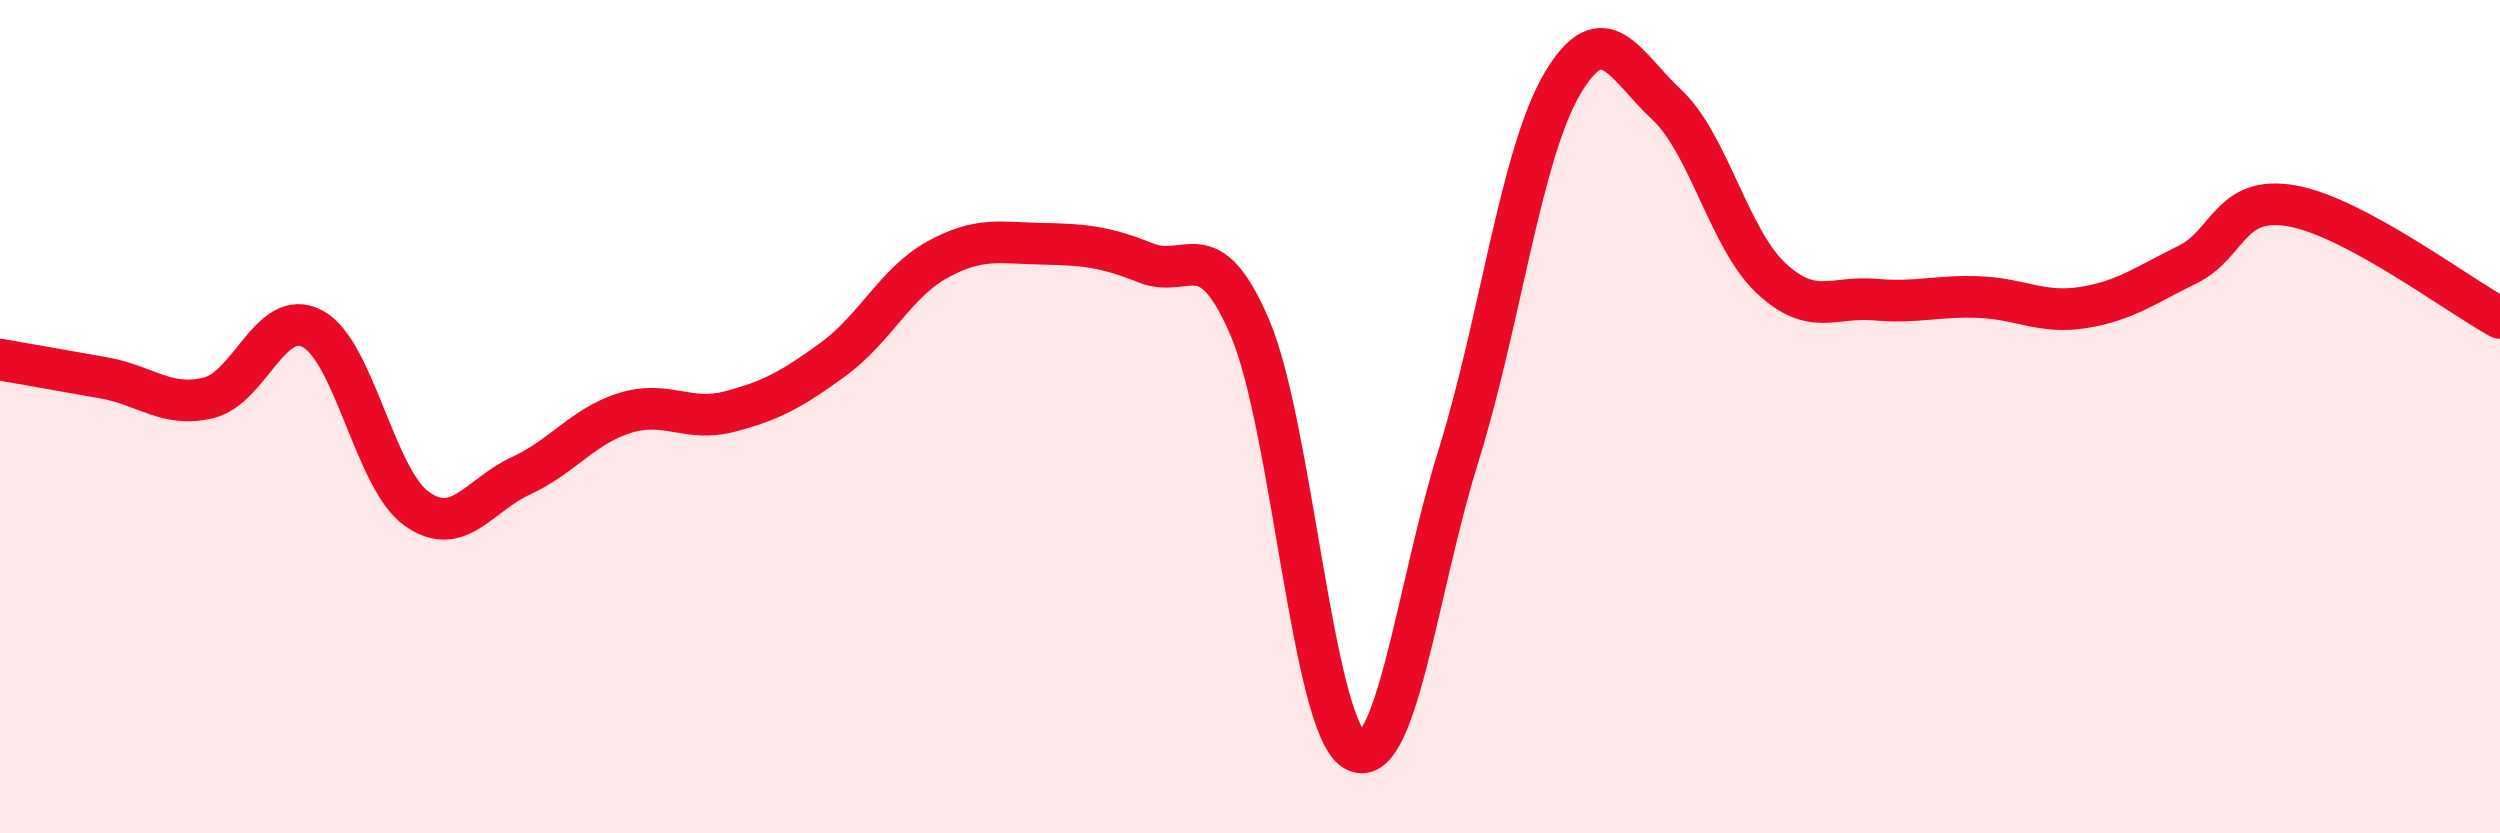
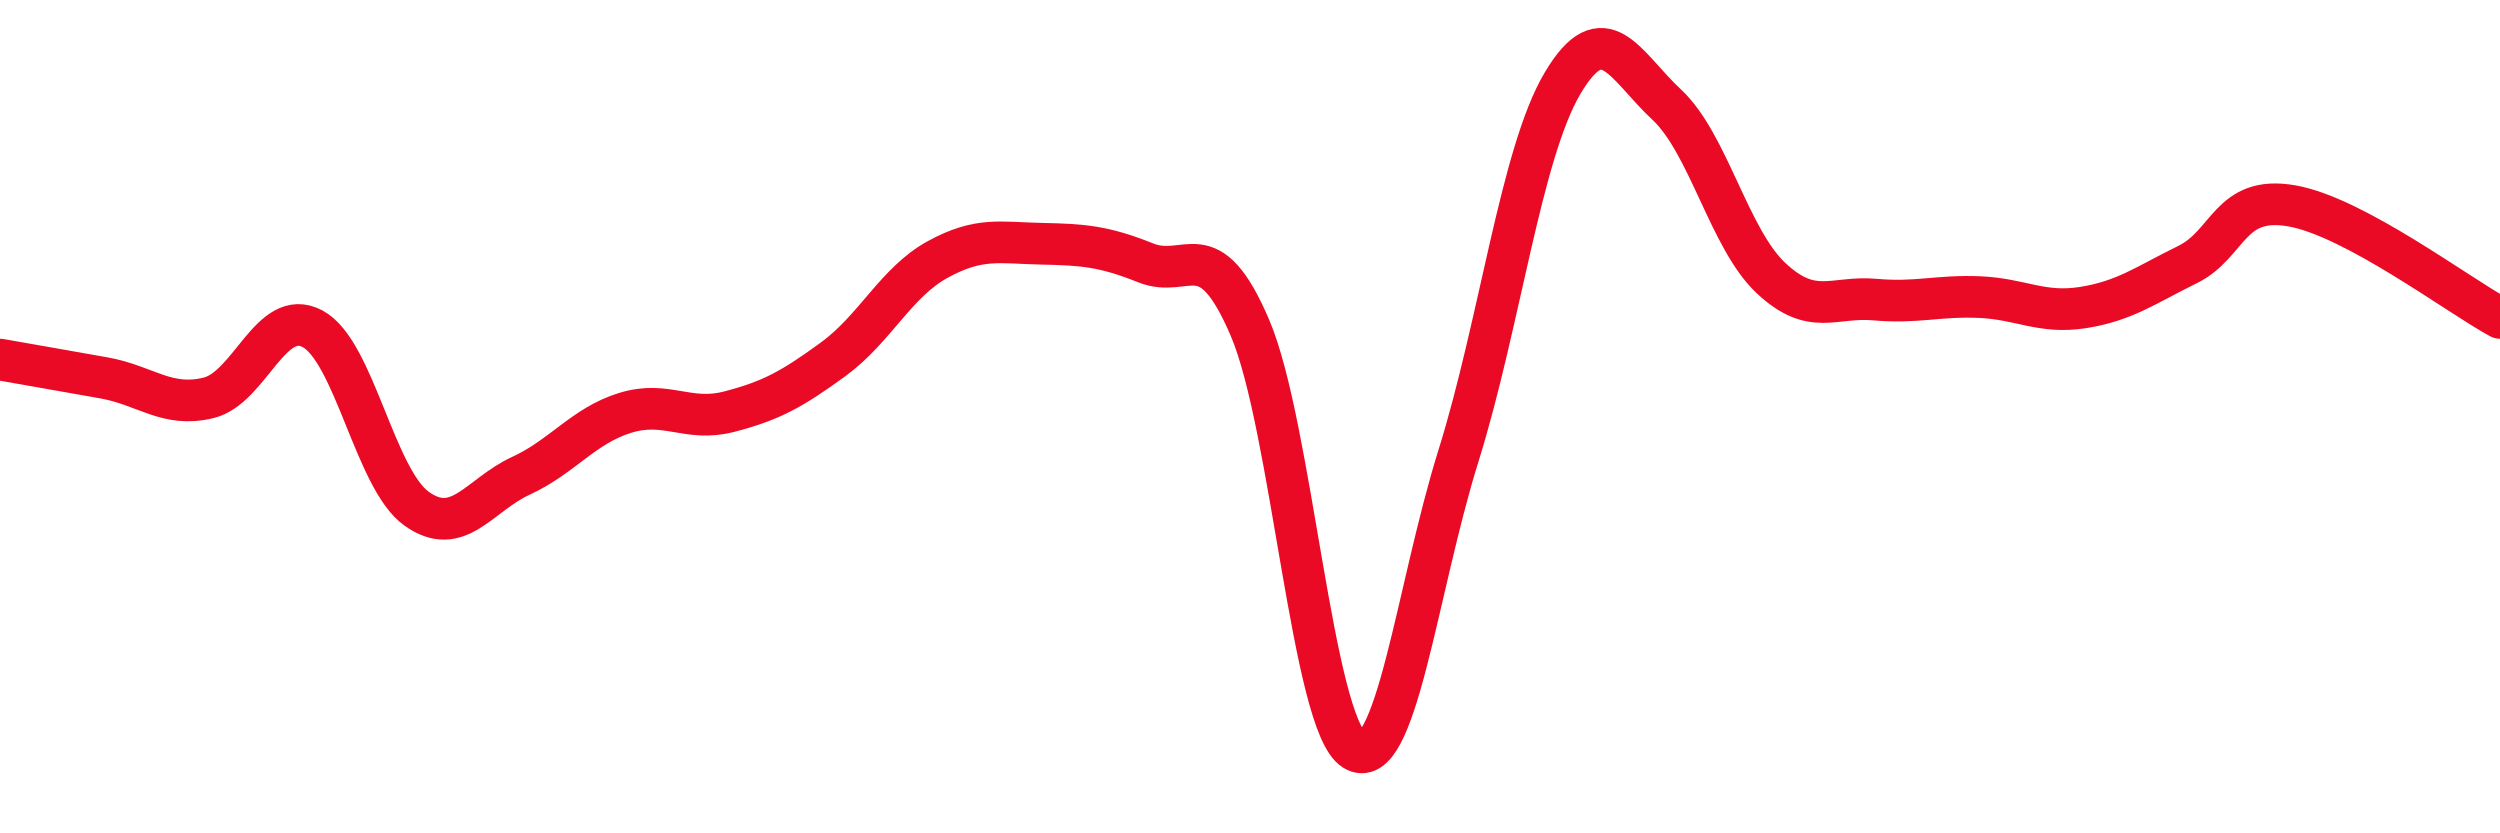
<svg xmlns="http://www.w3.org/2000/svg" width="60" height="20" viewBox="0 0 60 20">
-   <path d="M 0,8.63 C 0.5,8.72 1.5,8.89 2.5,9.07 C 3.5,9.25 4,9.79 5,9.55 C 6,9.31 6.5,7.36 7.5,7.89 C 8.5,8.42 9,11.5 10,12.21 C 11,12.92 11.5,11.88 12.5,11.42 C 13.5,10.96 14,10.22 15,9.91 C 16,9.6 16.5,10.14 17.5,9.88 C 18.5,9.62 19,9.35 20,8.62 C 21,7.89 21.5,6.78 22.5,6.23 C 23.5,5.68 24,5.83 25,5.85 C 26,5.87 26.5,5.91 27.5,6.31 C 28.5,6.71 29,5.53 30,7.87 C 31,10.21 31.5,17.38 32.5,18 C 33.5,18.62 34,14.15 35,10.95 C 36,7.75 36.5,3.69 37.5,2 C 38.5,0.31 39,1.58 40,2.51 C 41,3.44 41.5,5.73 42.5,6.67 C 43.5,7.61 44,7.1 45,7.19 C 46,7.28 46.5,7.09 47.5,7.13 C 48.5,7.17 49,7.54 50,7.38 C 51,7.22 51.5,6.84 52.5,6.35 C 53.5,5.86 53.5,4.68 55,4.94 C 56.5,5.2 59,7.09 60,7.63L60 20L0 20Z" fill="#EB0A25" opacity="0.1" stroke-linecap="round" stroke-linejoin="round" />
  <path d="M 0,8.63 C 0.5,8.72 1.5,8.89 2.5,9.07 C 3.5,9.25 4,9.79 5,9.55 C 6,9.31 6.5,7.36 7.5,7.89 C 8.5,8.42 9,11.5 10,12.21 C 11,12.92 11.5,11.88 12.5,11.42 C 13.5,10.96 14,10.22 15,9.91 C 16,9.6 16.5,10.14 17.5,9.88 C 18.5,9.62 19,9.35 20,8.62 C 21,7.89 21.5,6.78 22.5,6.23 C 23.5,5.68 24,5.83 25,5.85 C 26,5.87 26.5,5.91 27.5,6.31 C 28.5,6.71 29,5.53 30,7.87 C 31,10.21 31.5,17.38 32.5,18 C 33.5,18.62 34,14.15 35,10.95 C 36,7.75 36.5,3.69 37.5,2 C 38.5,0.31 39,1.58 40,2.51 C 41,3.44 41.5,5.73 42.5,6.67 C 43.5,7.61 44,7.1 45,7.19 C 46,7.28 46.5,7.09 47.5,7.13 C 48.5,7.17 49,7.54 50,7.38 C 51,7.22 51.5,6.84 52.5,6.35 C 53.5,5.86 53.5,4.68 55,4.94 C 56.5,5.2 59,7.09 60,7.63" stroke="#EB0A25" stroke-width="1" fill="none" stroke-linecap="round" stroke-linejoin="round" />
</svg>